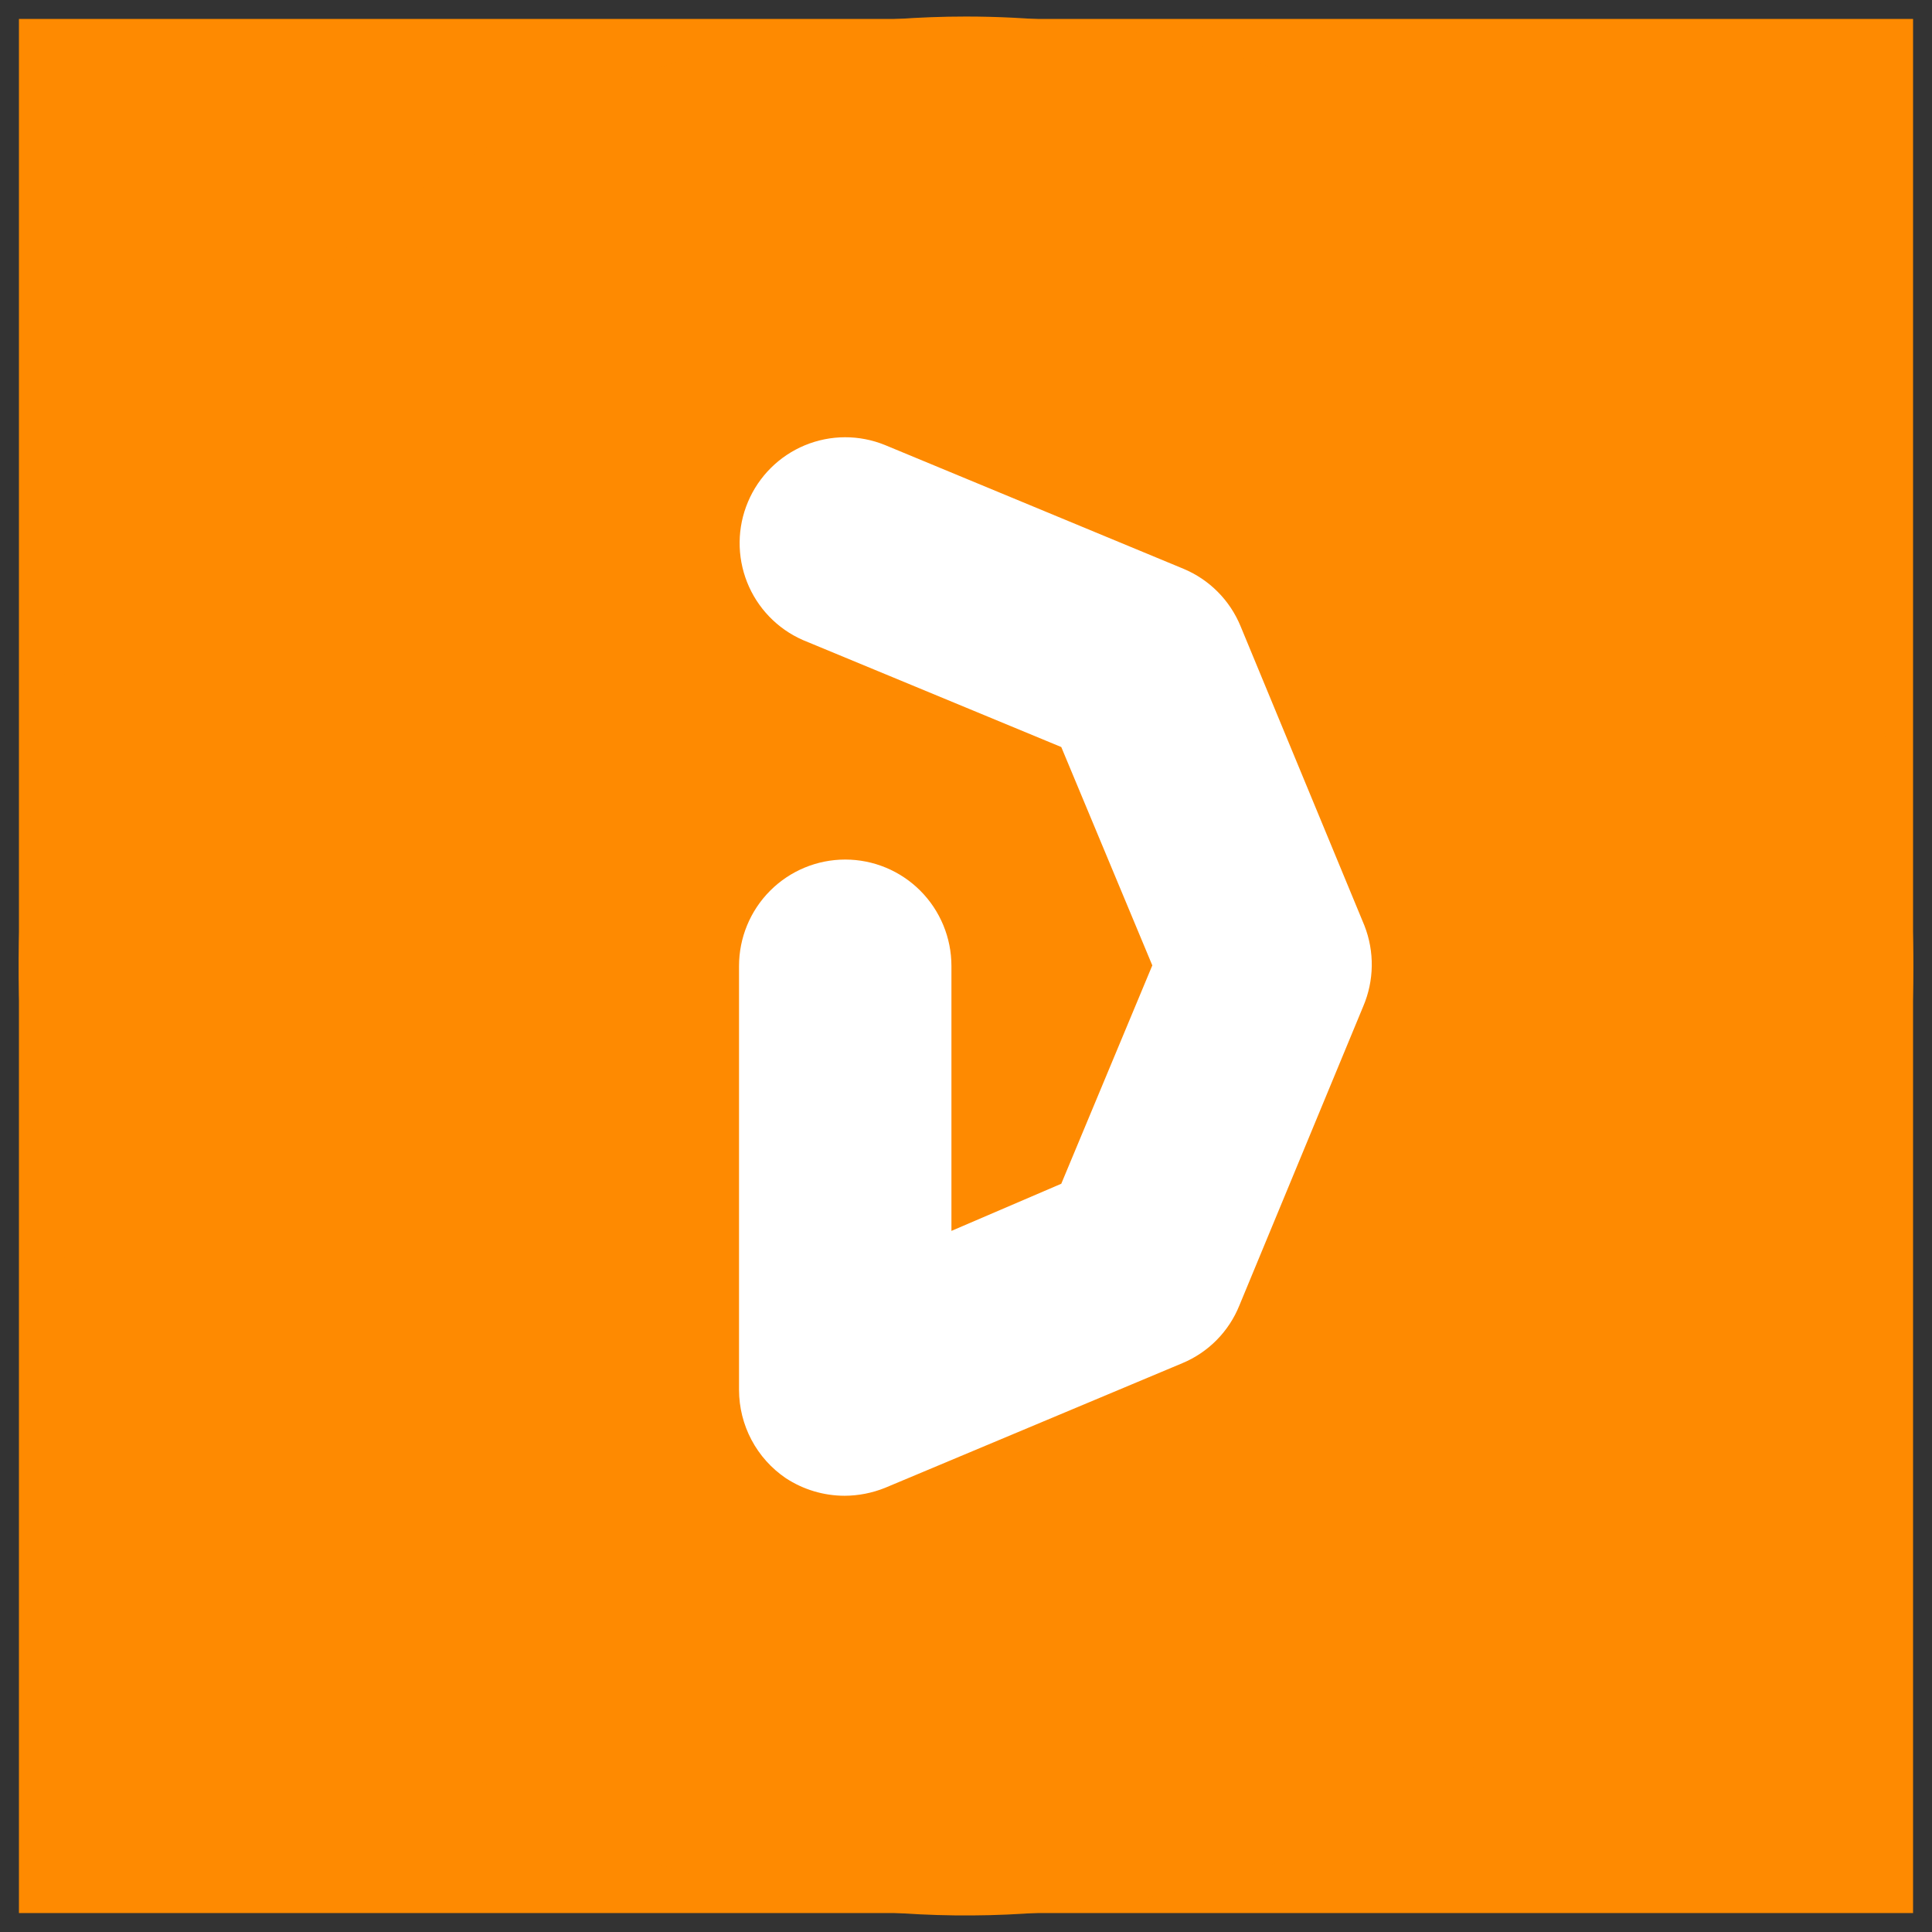
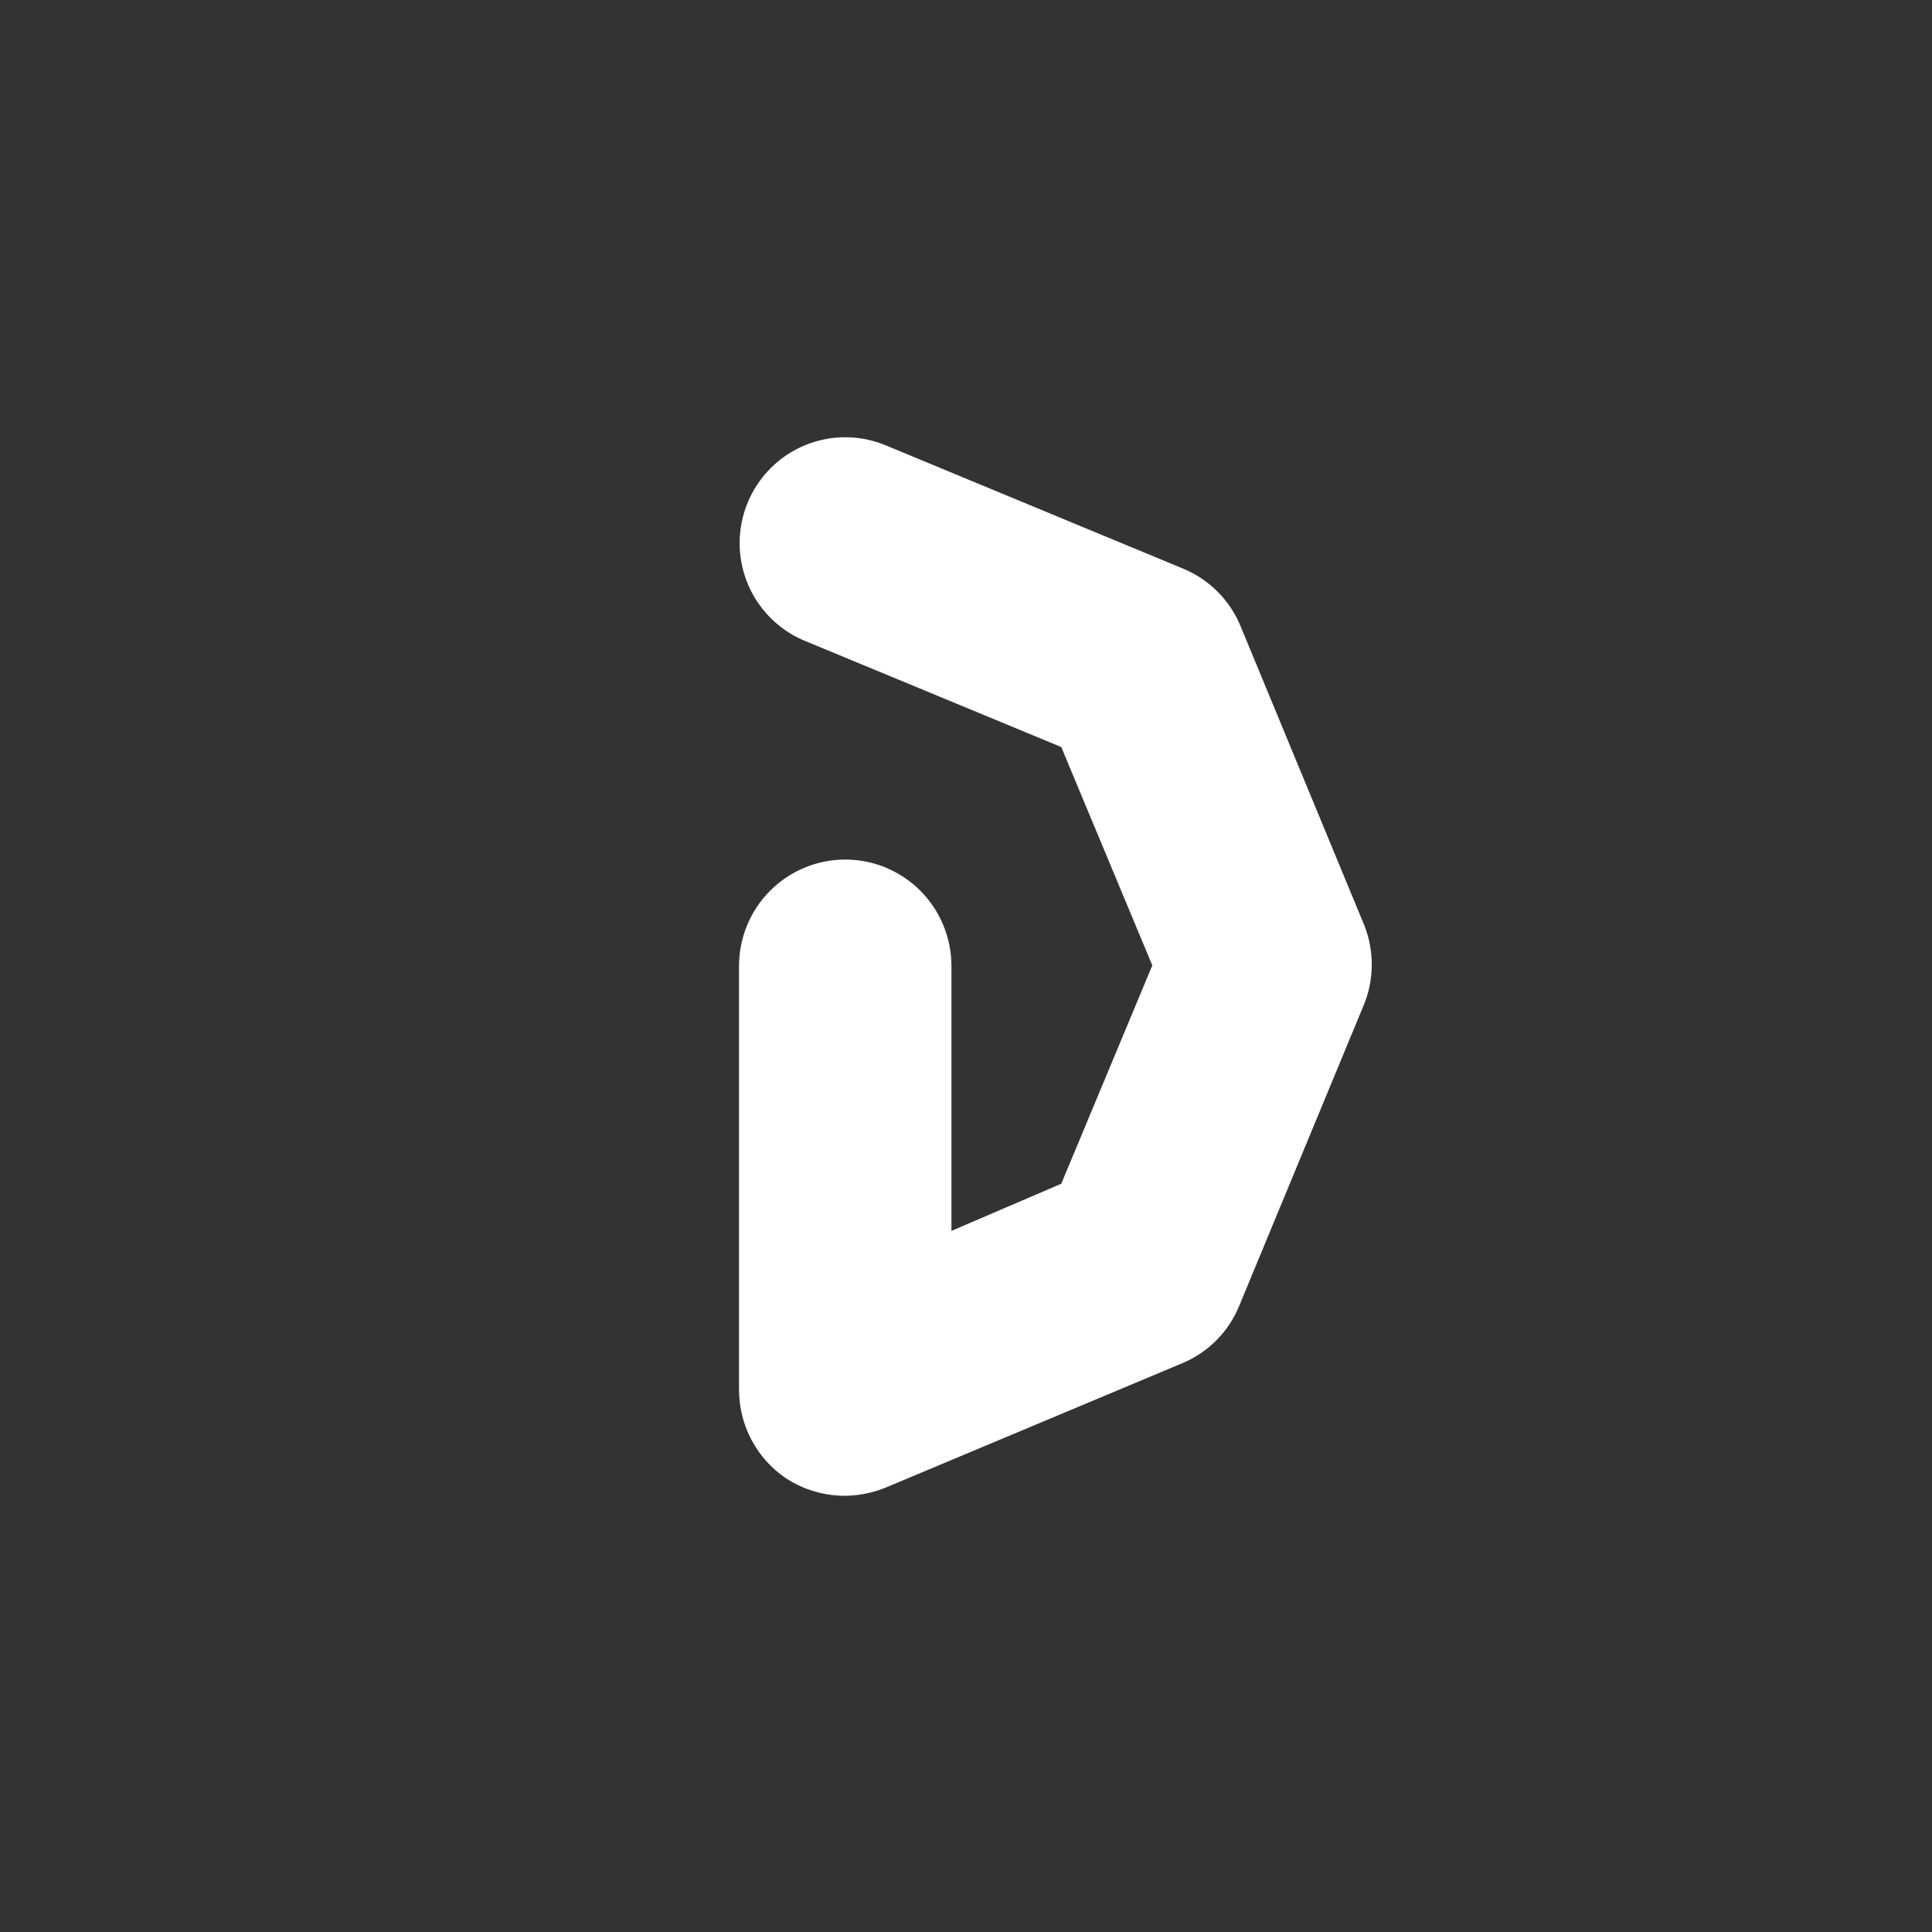
<svg xmlns="http://www.w3.org/2000/svg" width="102" height="102" viewBox="0 0 102 102" fill="none">
  <rect x="0" y="0" width="102" height="102" fill="#333333" stroke="none" />
-   <rect width="100" height="100" transform="translate(1 1)" fill="#FE8A01" />
-   <path d="M51 0.873C41.108 0.873 31.439 3.813 23.214 9.321C14.989 14.829 8.579 22.658 4.793 31.817C1.008 40.977 0.017 51.056 1.947 60.779C3.877 70.503 8.64 79.435 15.635 86.445C22.63 93.455 31.541 98.229 41.243 100.164C50.944 102.098 61.001 101.105 70.139 97.311C79.278 93.517 87.089 87.092 92.585 78.849C98.081 70.606 101.014 60.914 101.014 51C101.01 37.707 95.739 24.959 86.36 15.56C76.982 6.16 64.263 0.878 51 0.873ZM71.97 53.135L65.434 68.918C65.159 69.602 64.751 70.223 64.234 70.747C63.717 71.271 63.101 71.686 62.422 71.969L46.723 78.552C46.045 78.824 45.322 78.966 44.592 78.969C43.488 78.968 42.408 78.644 41.484 78.038C40.725 77.522 40.104 76.829 39.674 76.017C39.244 75.206 39.019 74.301 39.017 73.382V51C39.017 49.51 39.608 48.08 40.659 47.026C41.711 45.972 43.137 45.38 44.624 45.38C46.111 45.38 47.537 45.972 48.589 47.026C49.64 48.08 50.231 49.51 50.231 51V64.985L56.03 62.496L60.836 50.968L56.03 39.44L42.381 33.788C41.04 33.197 39.984 32.101 39.443 30.737C38.902 29.372 38.918 27.849 39.489 26.497C40.059 25.144 41.138 24.071 42.492 23.509C43.846 22.948 45.365 22.943 46.723 23.496L62.486 30.031C63.163 30.314 63.777 30.727 64.293 31.248C64.81 31.768 65.219 32.386 65.498 33.066L72.034 48.864C72.574 50.241 72.551 51.776 71.97 53.135Z" fill="#FE8A01" />
  <path d="M71.97 53.135L65.434 68.918C65.159 69.602 64.751 70.223 64.234 70.747C63.717 71.271 63.101 71.686 62.422 71.969L46.723 78.552C46.045 78.824 45.322 78.966 44.592 78.969C43.488 78.968 42.408 78.644 41.484 78.038C40.725 77.522 40.104 76.829 39.674 76.017C39.244 75.206 39.019 74.301 39.017 73.382V51C39.017 49.51 39.608 48.08 40.659 47.026C41.711 45.972 43.137 45.38 44.624 45.38C46.111 45.38 47.537 45.972 48.589 47.026C49.64 48.08 50.231 49.51 50.231 51V64.985L56.03 62.496L60.836 50.968L56.03 39.44L42.381 33.788C41.04 33.197 39.984 32.101 39.443 30.737C38.902 29.372 38.918 27.849 39.489 26.497C40.059 25.144 41.138 24.071 42.492 23.509C43.846 22.948 45.365 22.943 46.723 23.496L62.486 30.031C63.163 30.314 63.777 30.727 64.293 31.248C64.81 31.768 65.219 32.386 65.498 33.066L72.034 48.864C72.574 50.241 72.551 51.776 71.97 53.135Z" fill="white" />
</svg>